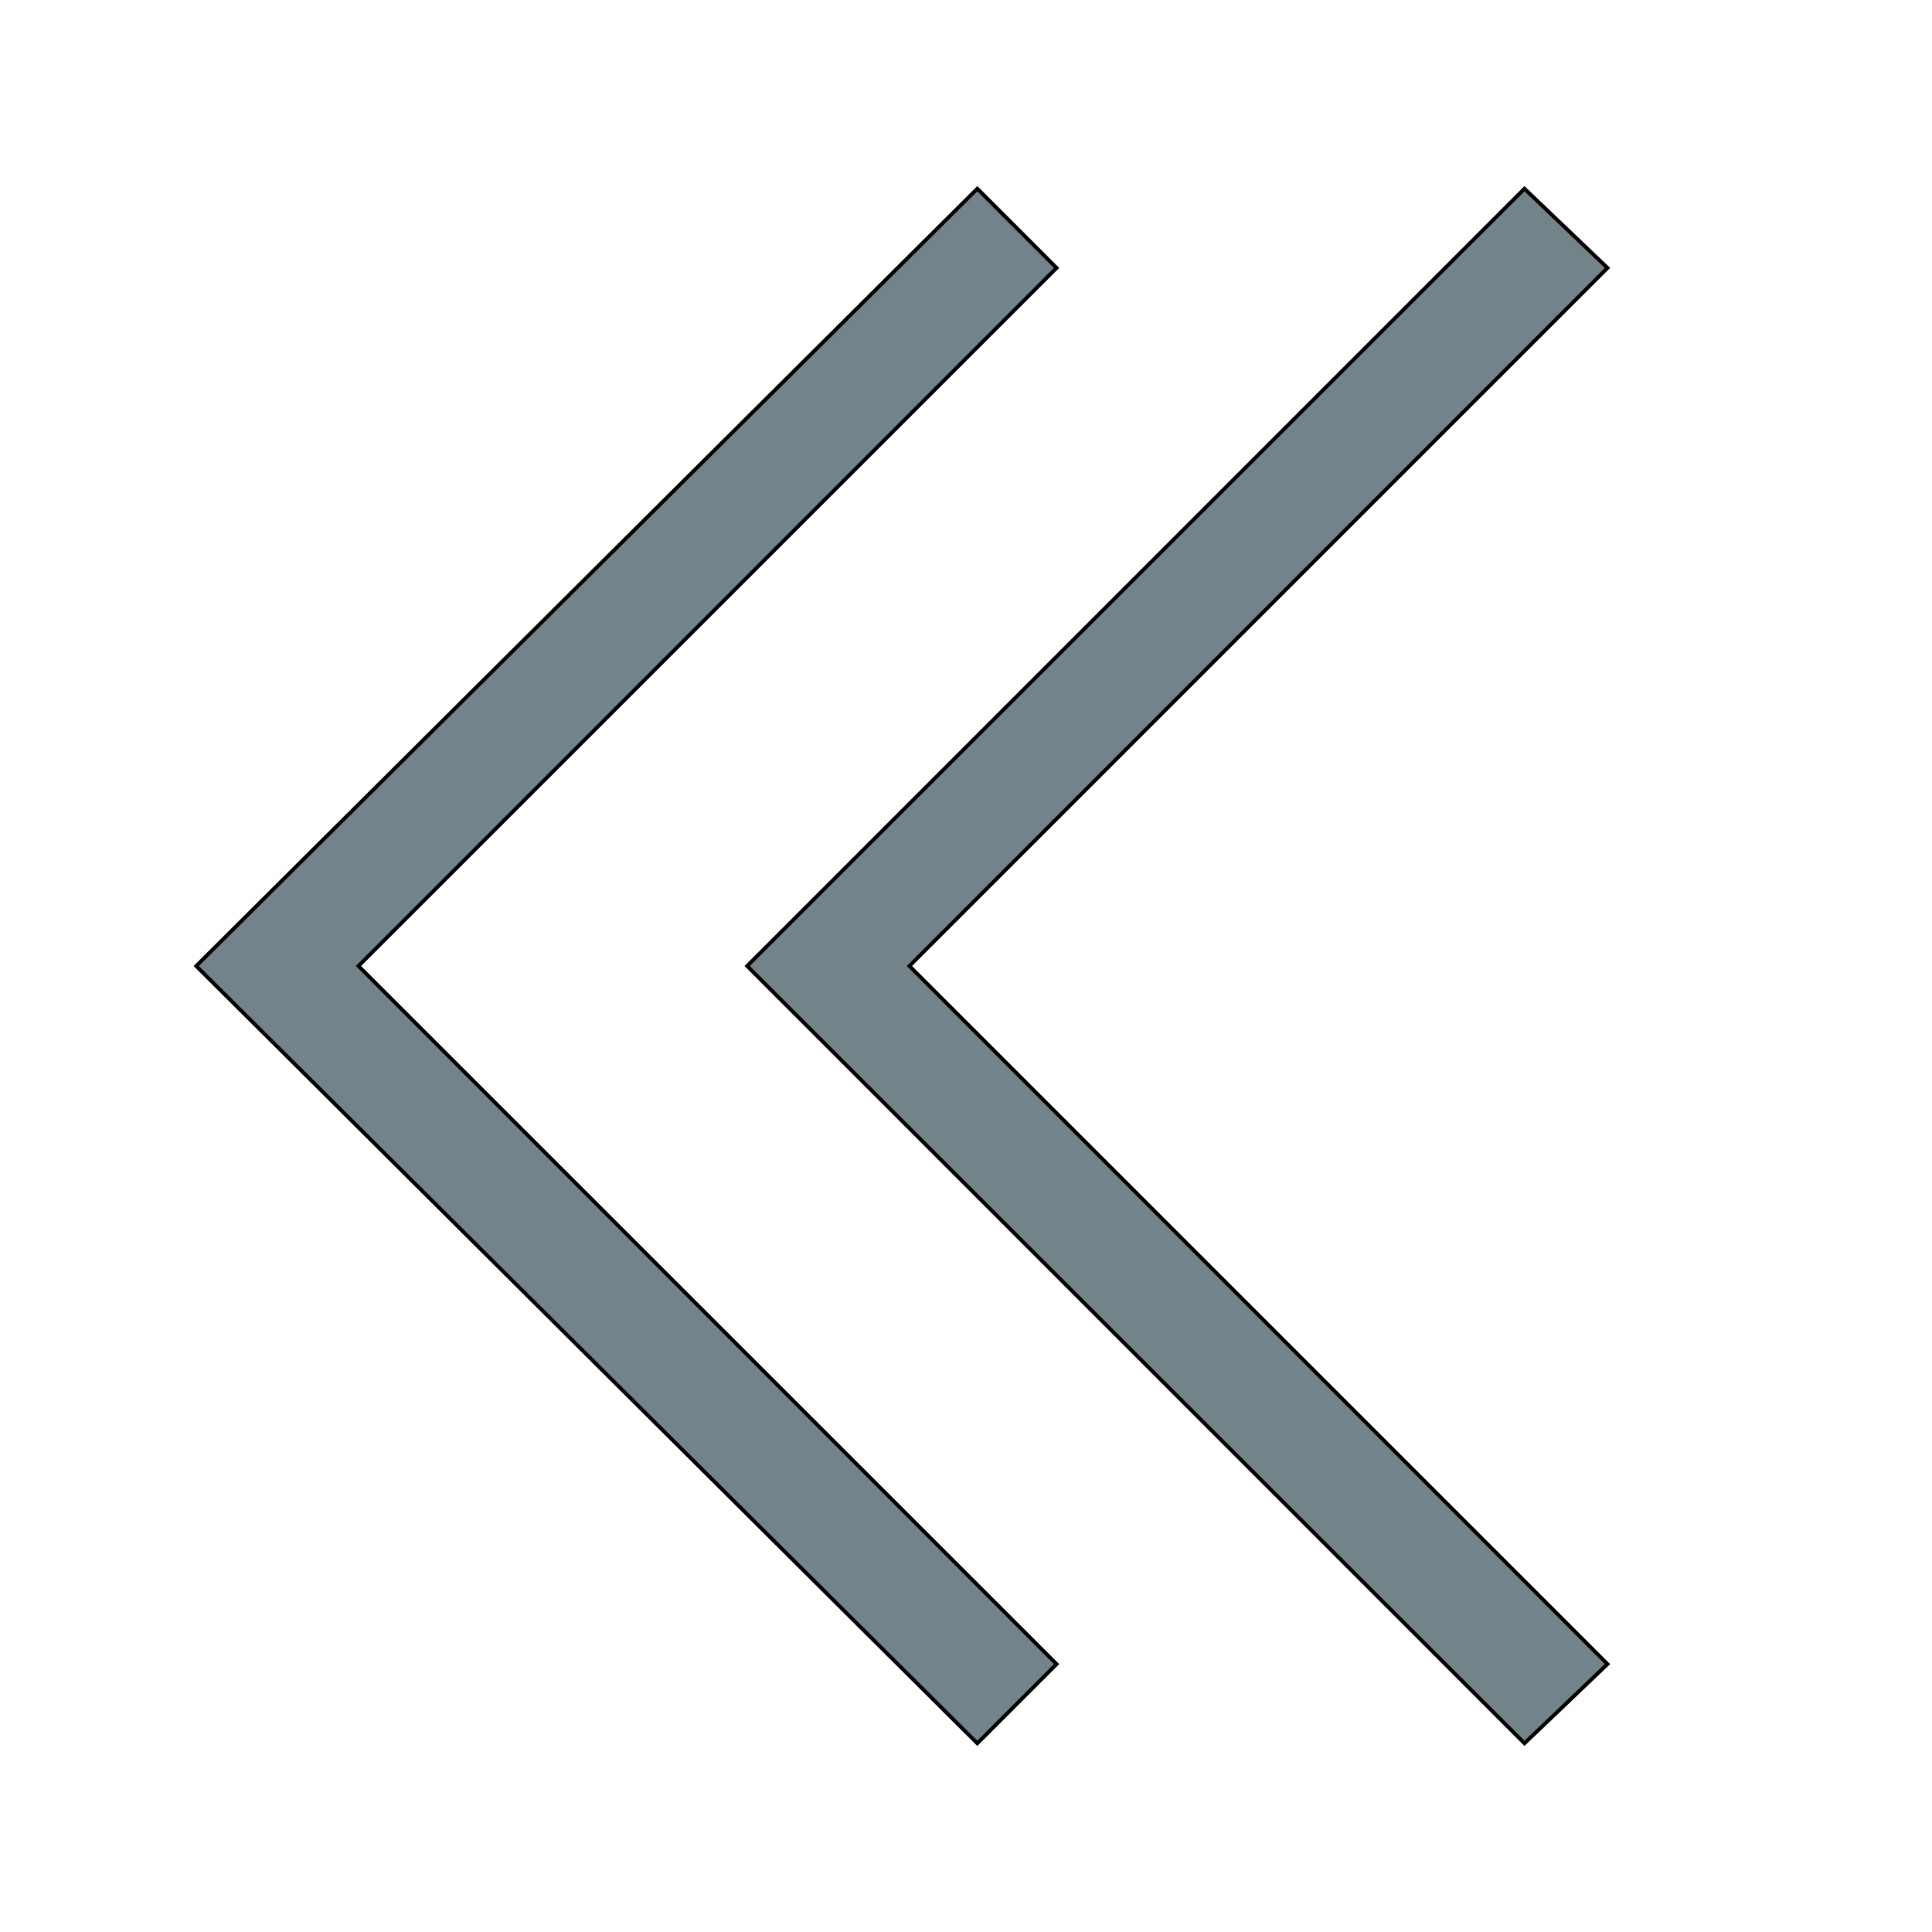
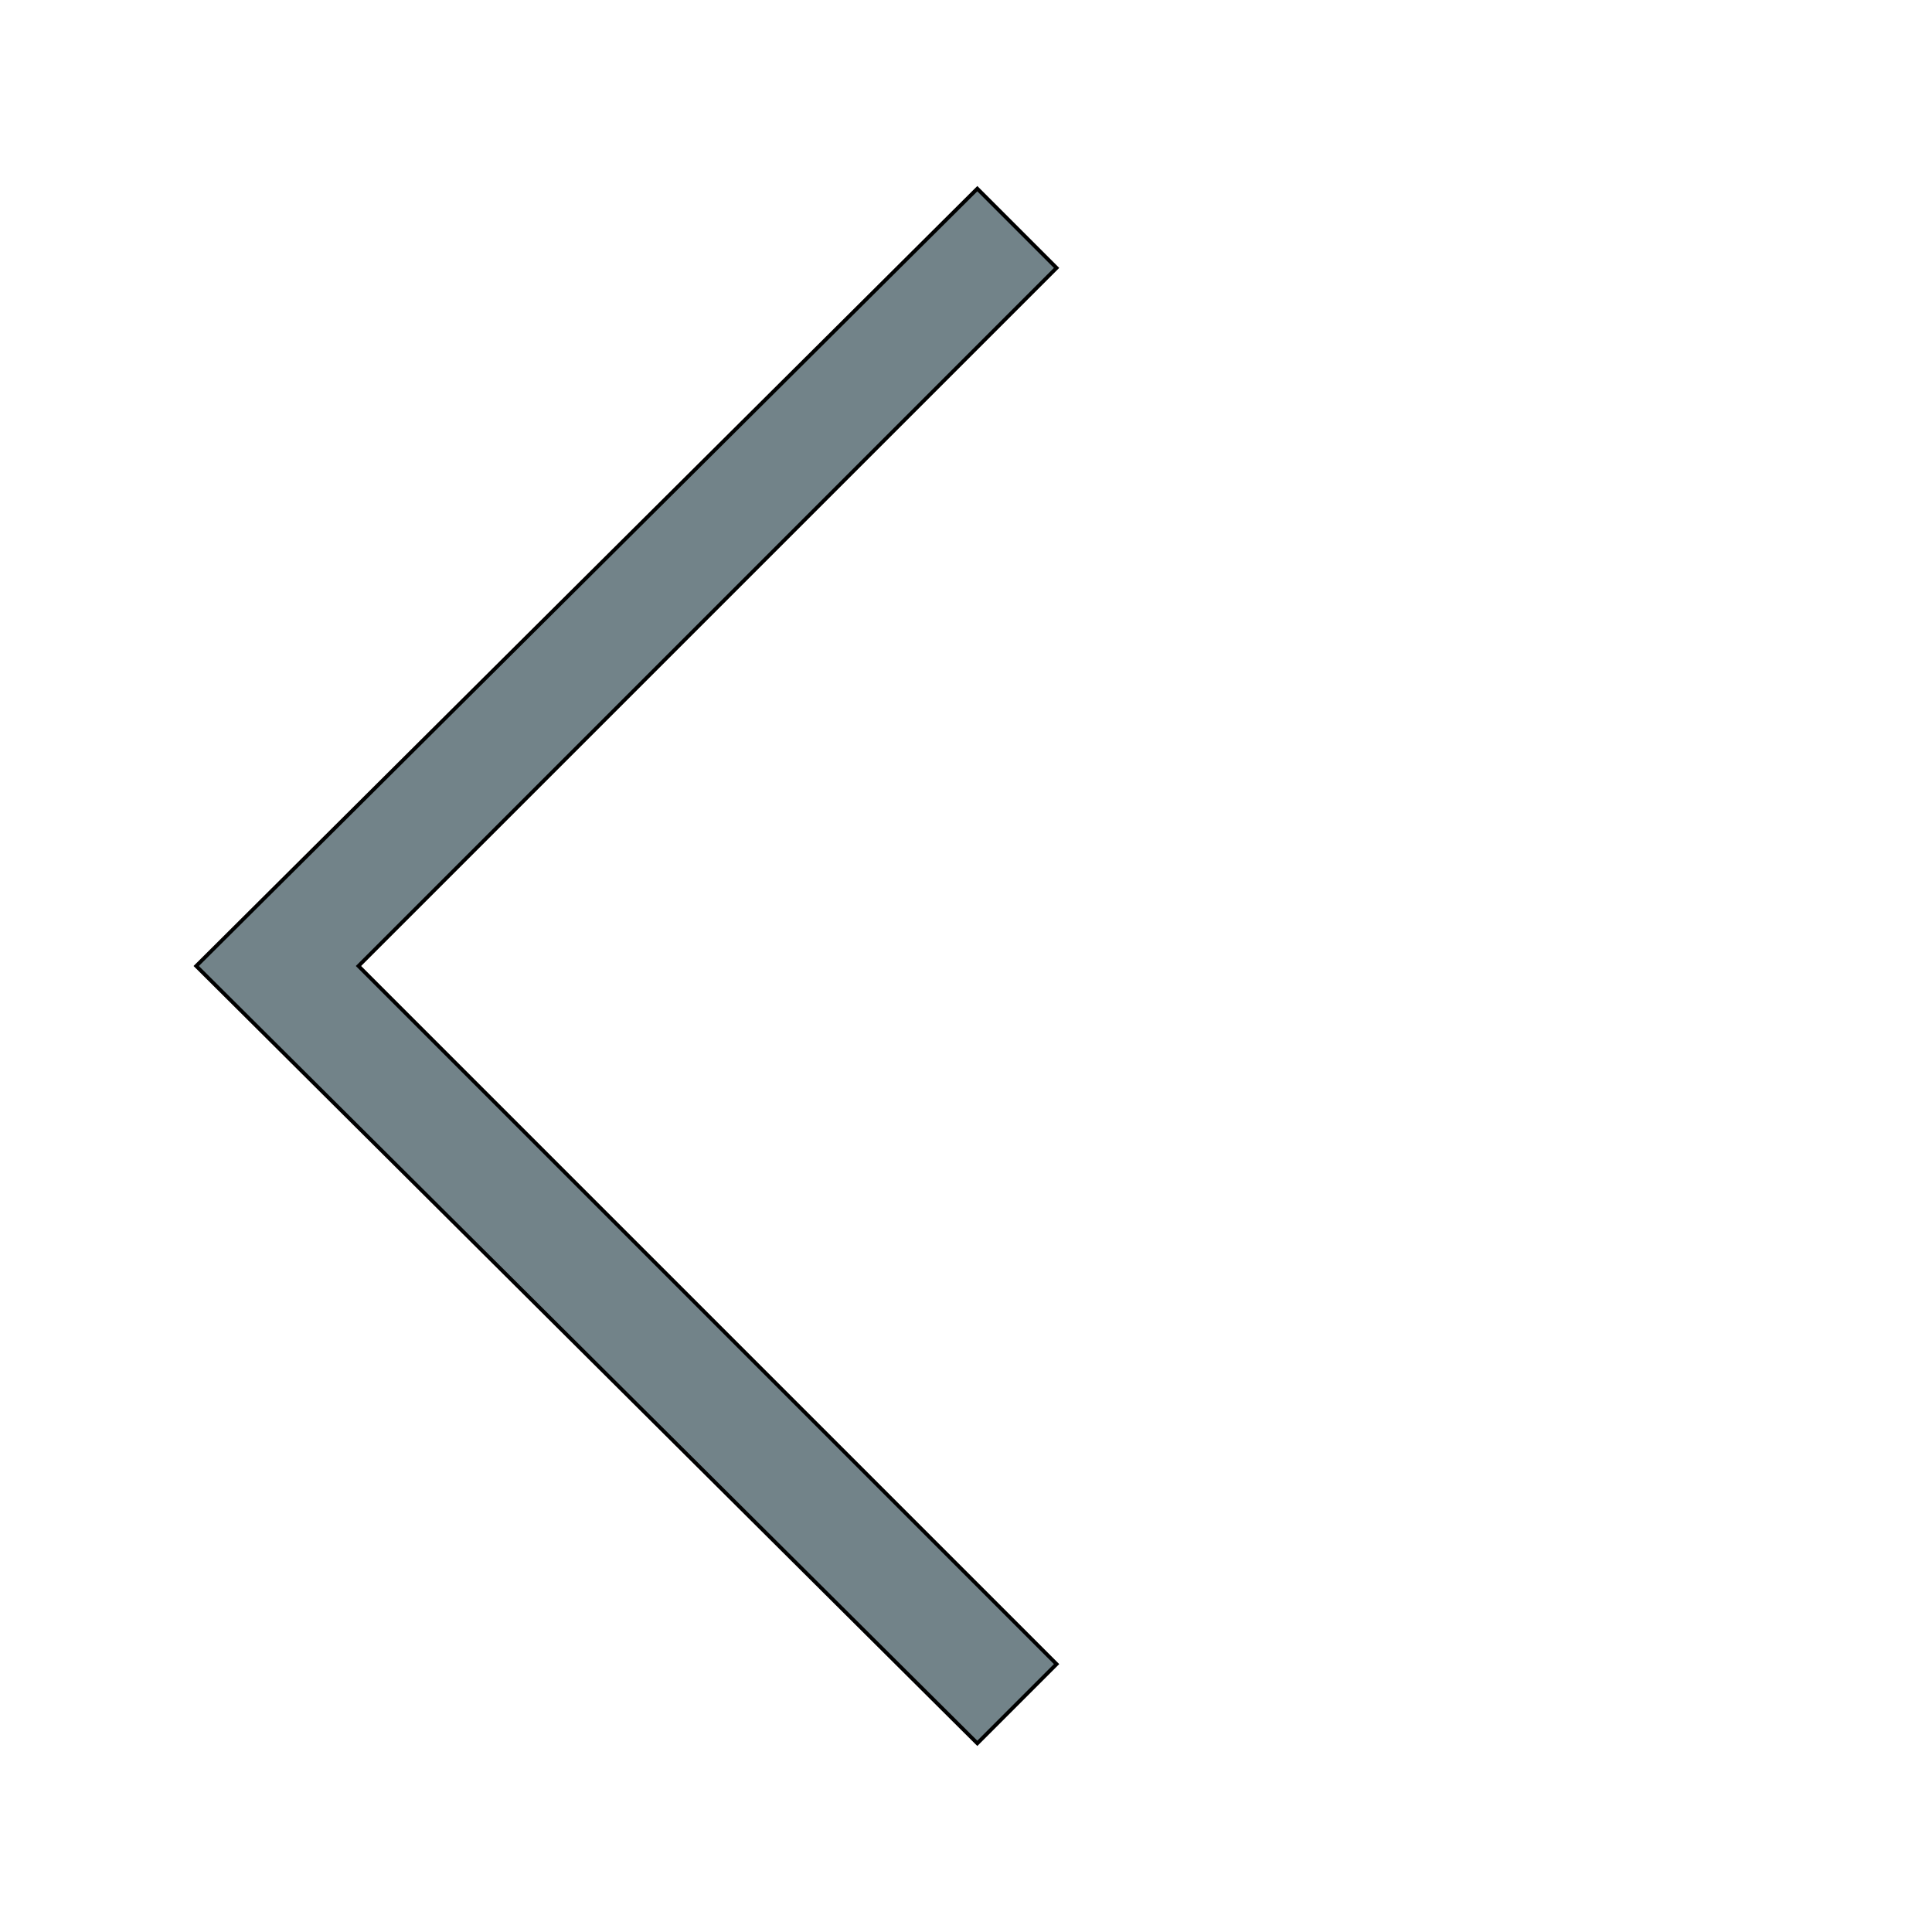
<svg xmlns="http://www.w3.org/2000/svg" id="th_the_angle-double-left" width="100%" height="100%" version="1.1" preserveAspectRatio="xMidYMin slice" data-uid="the_angle-double-left" data-keyword="the_angle-double-left" viewBox="0 0 512 512" data-colors="[&quot;#fff5b4&quot;,&quot;#e6aaaa&quot;]">
  <path id="th_the_angle-double-left_1" d="M280 71L259 50L52 256L259 462L280 441L95 256Z " fill-rule="evenodd" fill="#728389" stroke-width="1" stroke="#000000" />
-   <path id="th_the_angle-double-left_0" d="M241 256L426 441L404 462L198 256L404 50L426 71Z " fill-rule="evenodd" fill="#728389" stroke-width="1" stroke="#000000" />
  <defs id="SvgjsDefs58583" />
</svg>